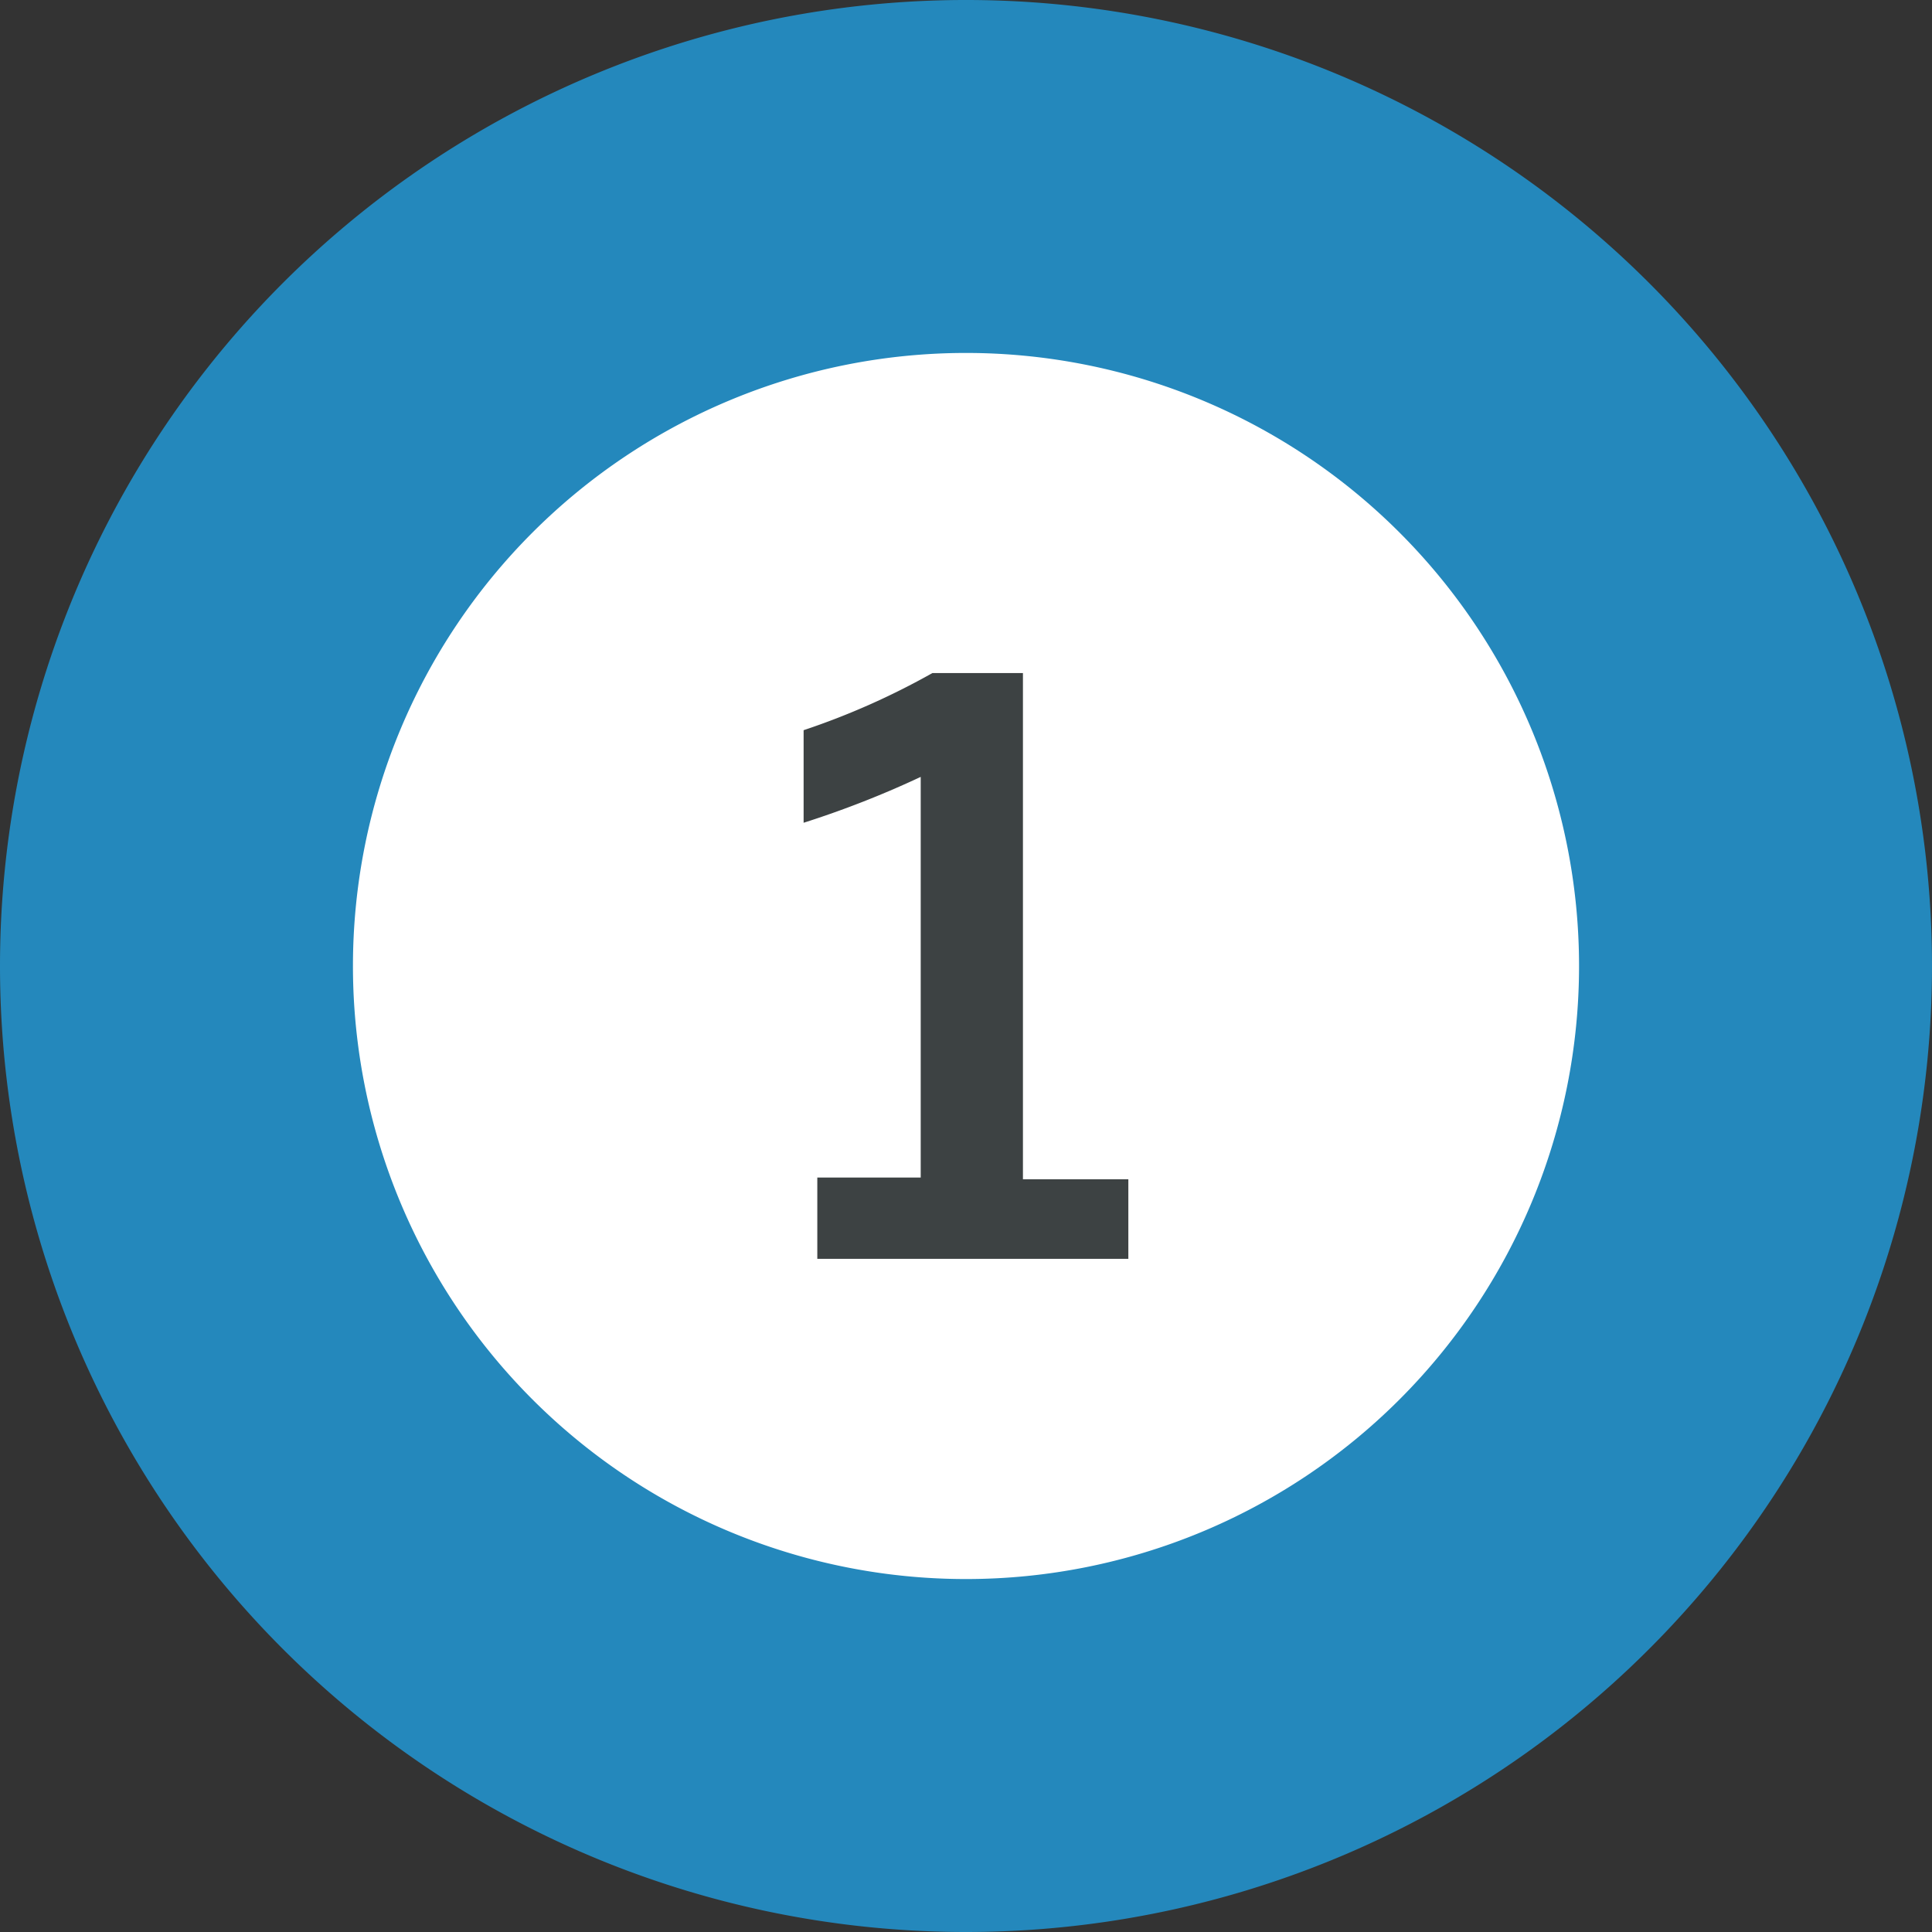
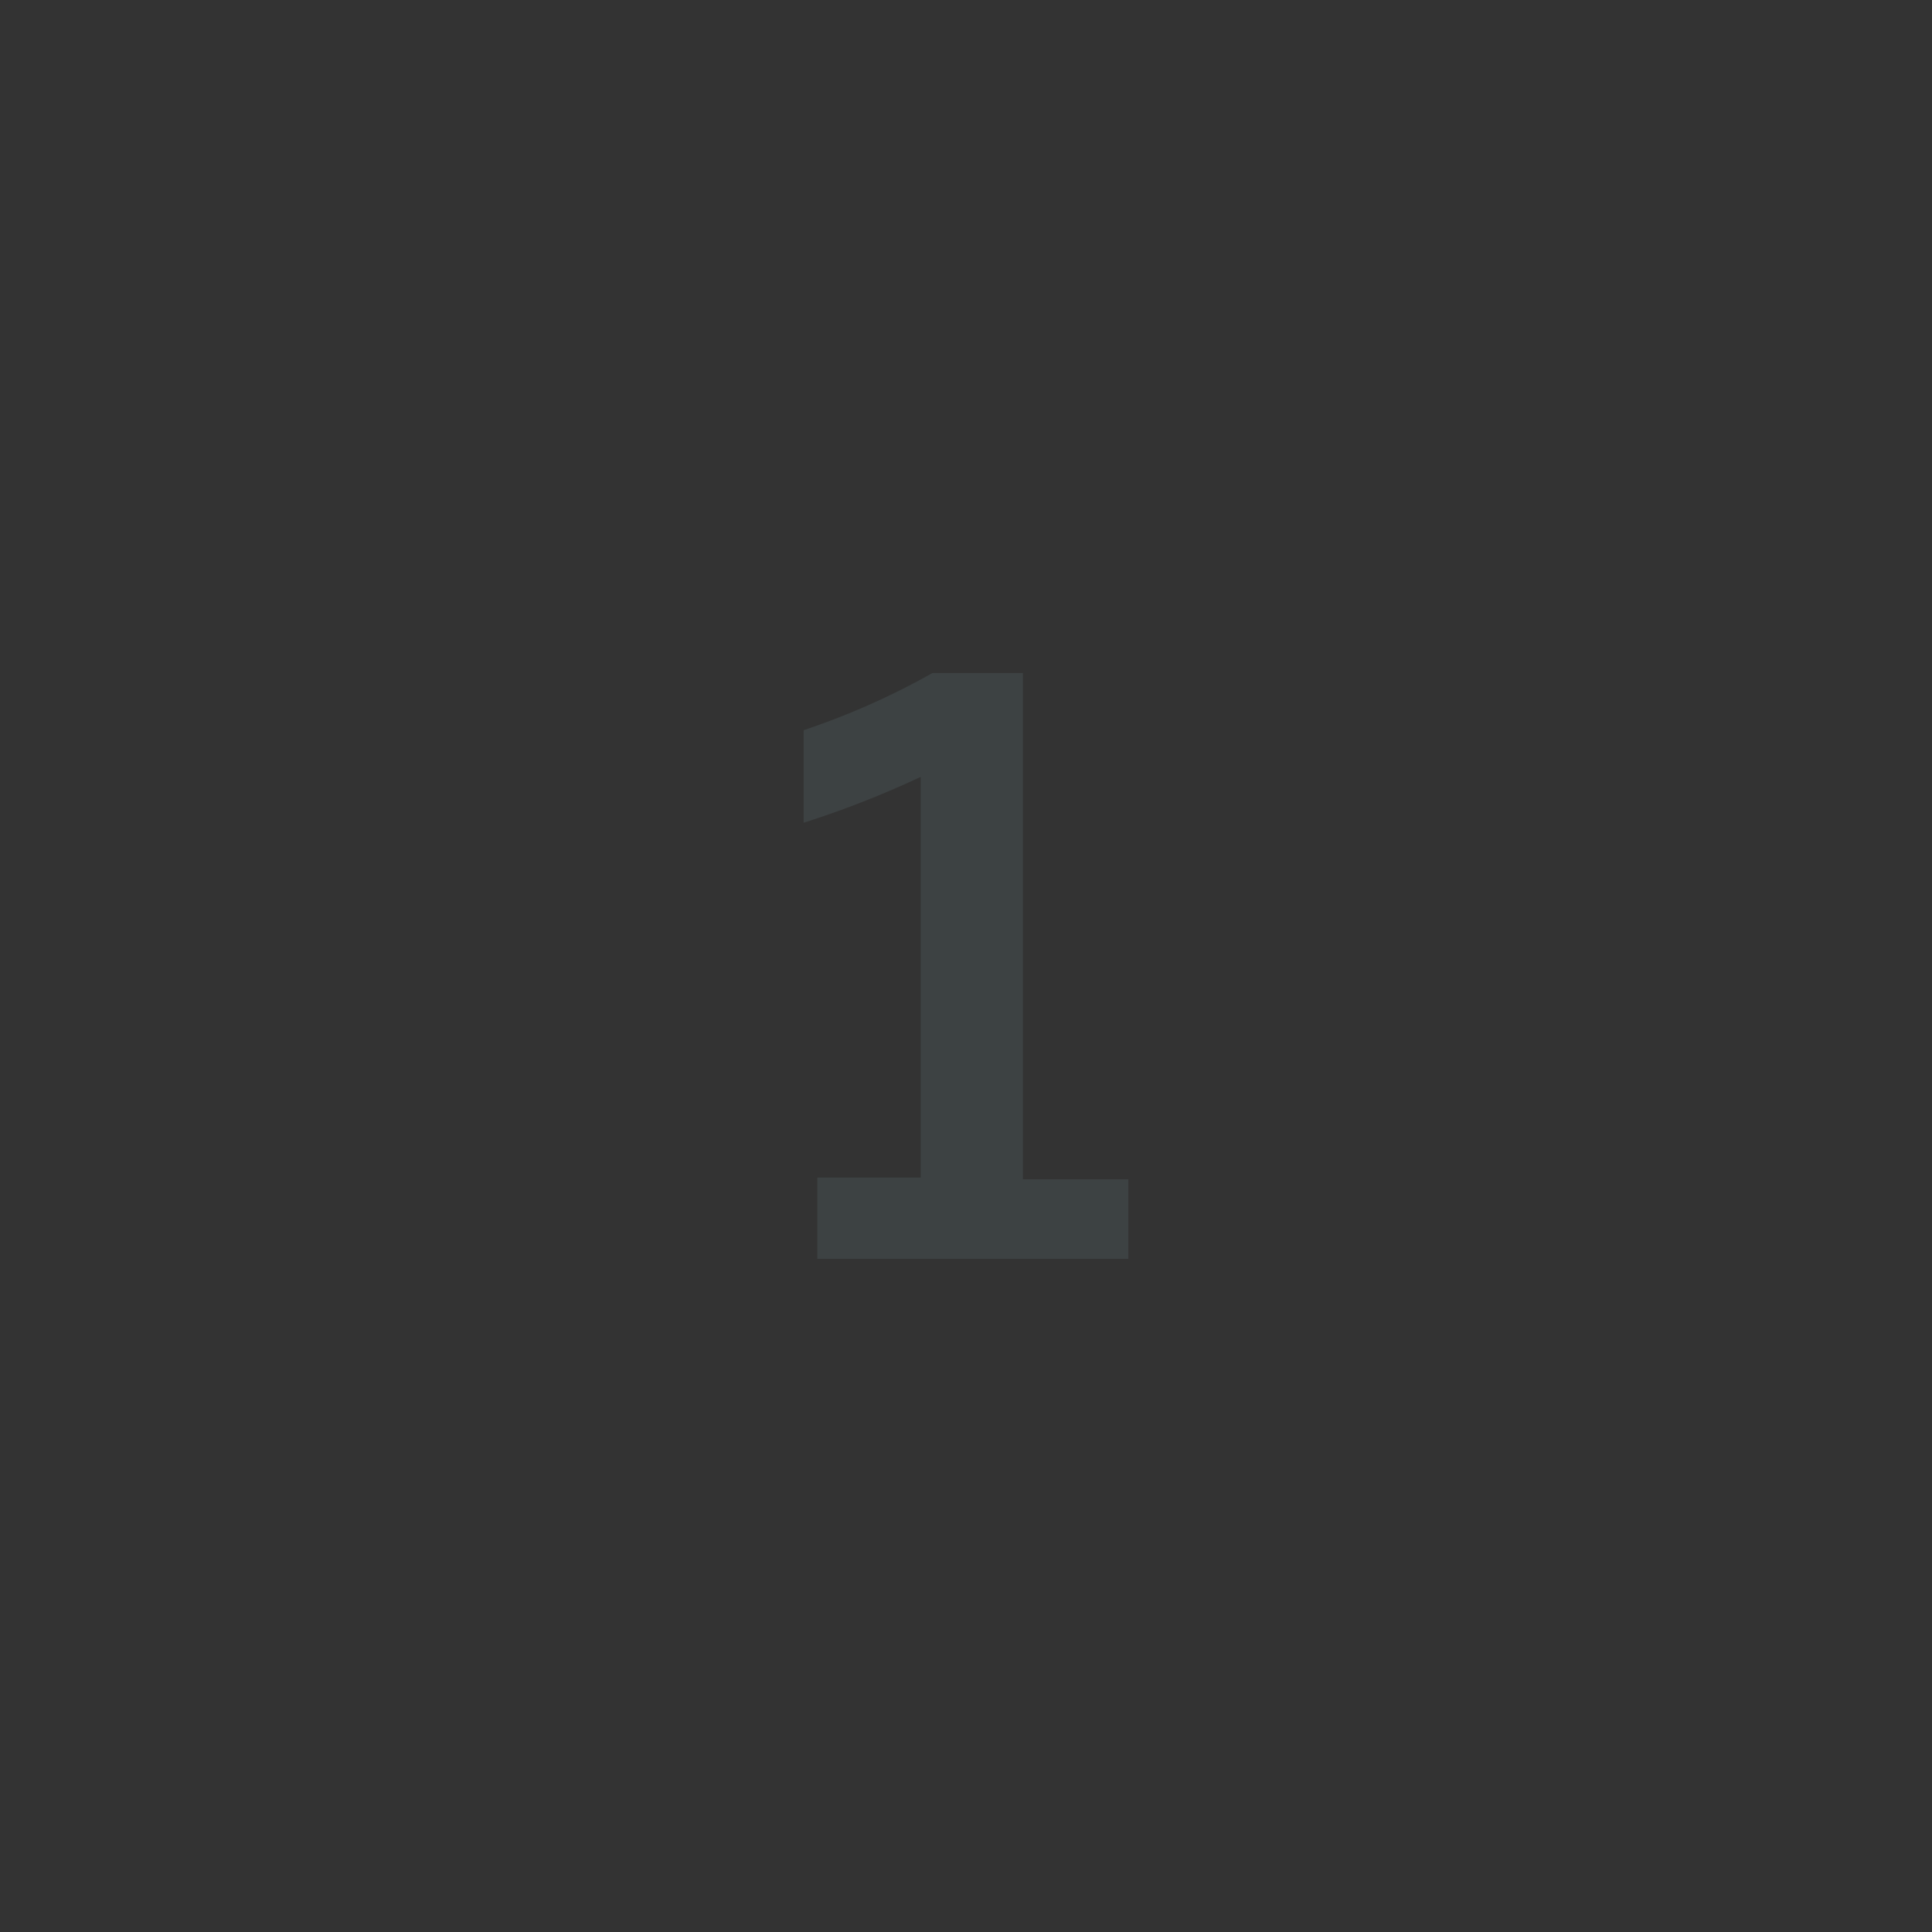
<svg xmlns="http://www.w3.org/2000/svg" width="49.232" height="49.232" viewBox="0 0 49.232 49.232">
  <rect x="0" y="0" width="49.232" height="49.232" fill="#333333" stroke="none" />
  <g id="Group_788" data-name="Group 788" transform="translate(-375.656 -196.722)">
    <g id="Group_779" data-name="Group 779">
-       <path id="Path_1027" data-name="Path 1027" d="M400.272,245.954a24.616,24.616,0,1,0-24.616-24.616,24.616,24.616,0,0,0,24.616,24.616h0" fill="#2488bc" />
-     </g>
+       </g>
    <g id="Group_780" data-name="Group 780">
-       <path id="Path_1028" data-name="Path 1028" d="M400.273,236.96a15.622,15.622,0,1,0-15.623-15.624,15.622,15.622,0,0,0,15.623,15.624h0" fill="#fff" />
-     </g>
+       </g>
    <g id="_1" data-name=" 1" style="mix-blend-mode: normal;isolation: isolate">
      <g id="Group_788-2" data-name="Group 788" style="mix-blend-mode: normal;isolation: isolate">
        <path id="Path_1034" data-name="Path 1034" d="M396.483,228.8v-2.072h2.635V216.519a24.588,24.588,0,0,1-2.984,1.169v-2.359a18.847,18.847,0,0,0,3.282-1.456h2.307v12.9h2.686V228.8Z" fill="#3d4243" />
      </g>
    </g>
  </g>
</svg>